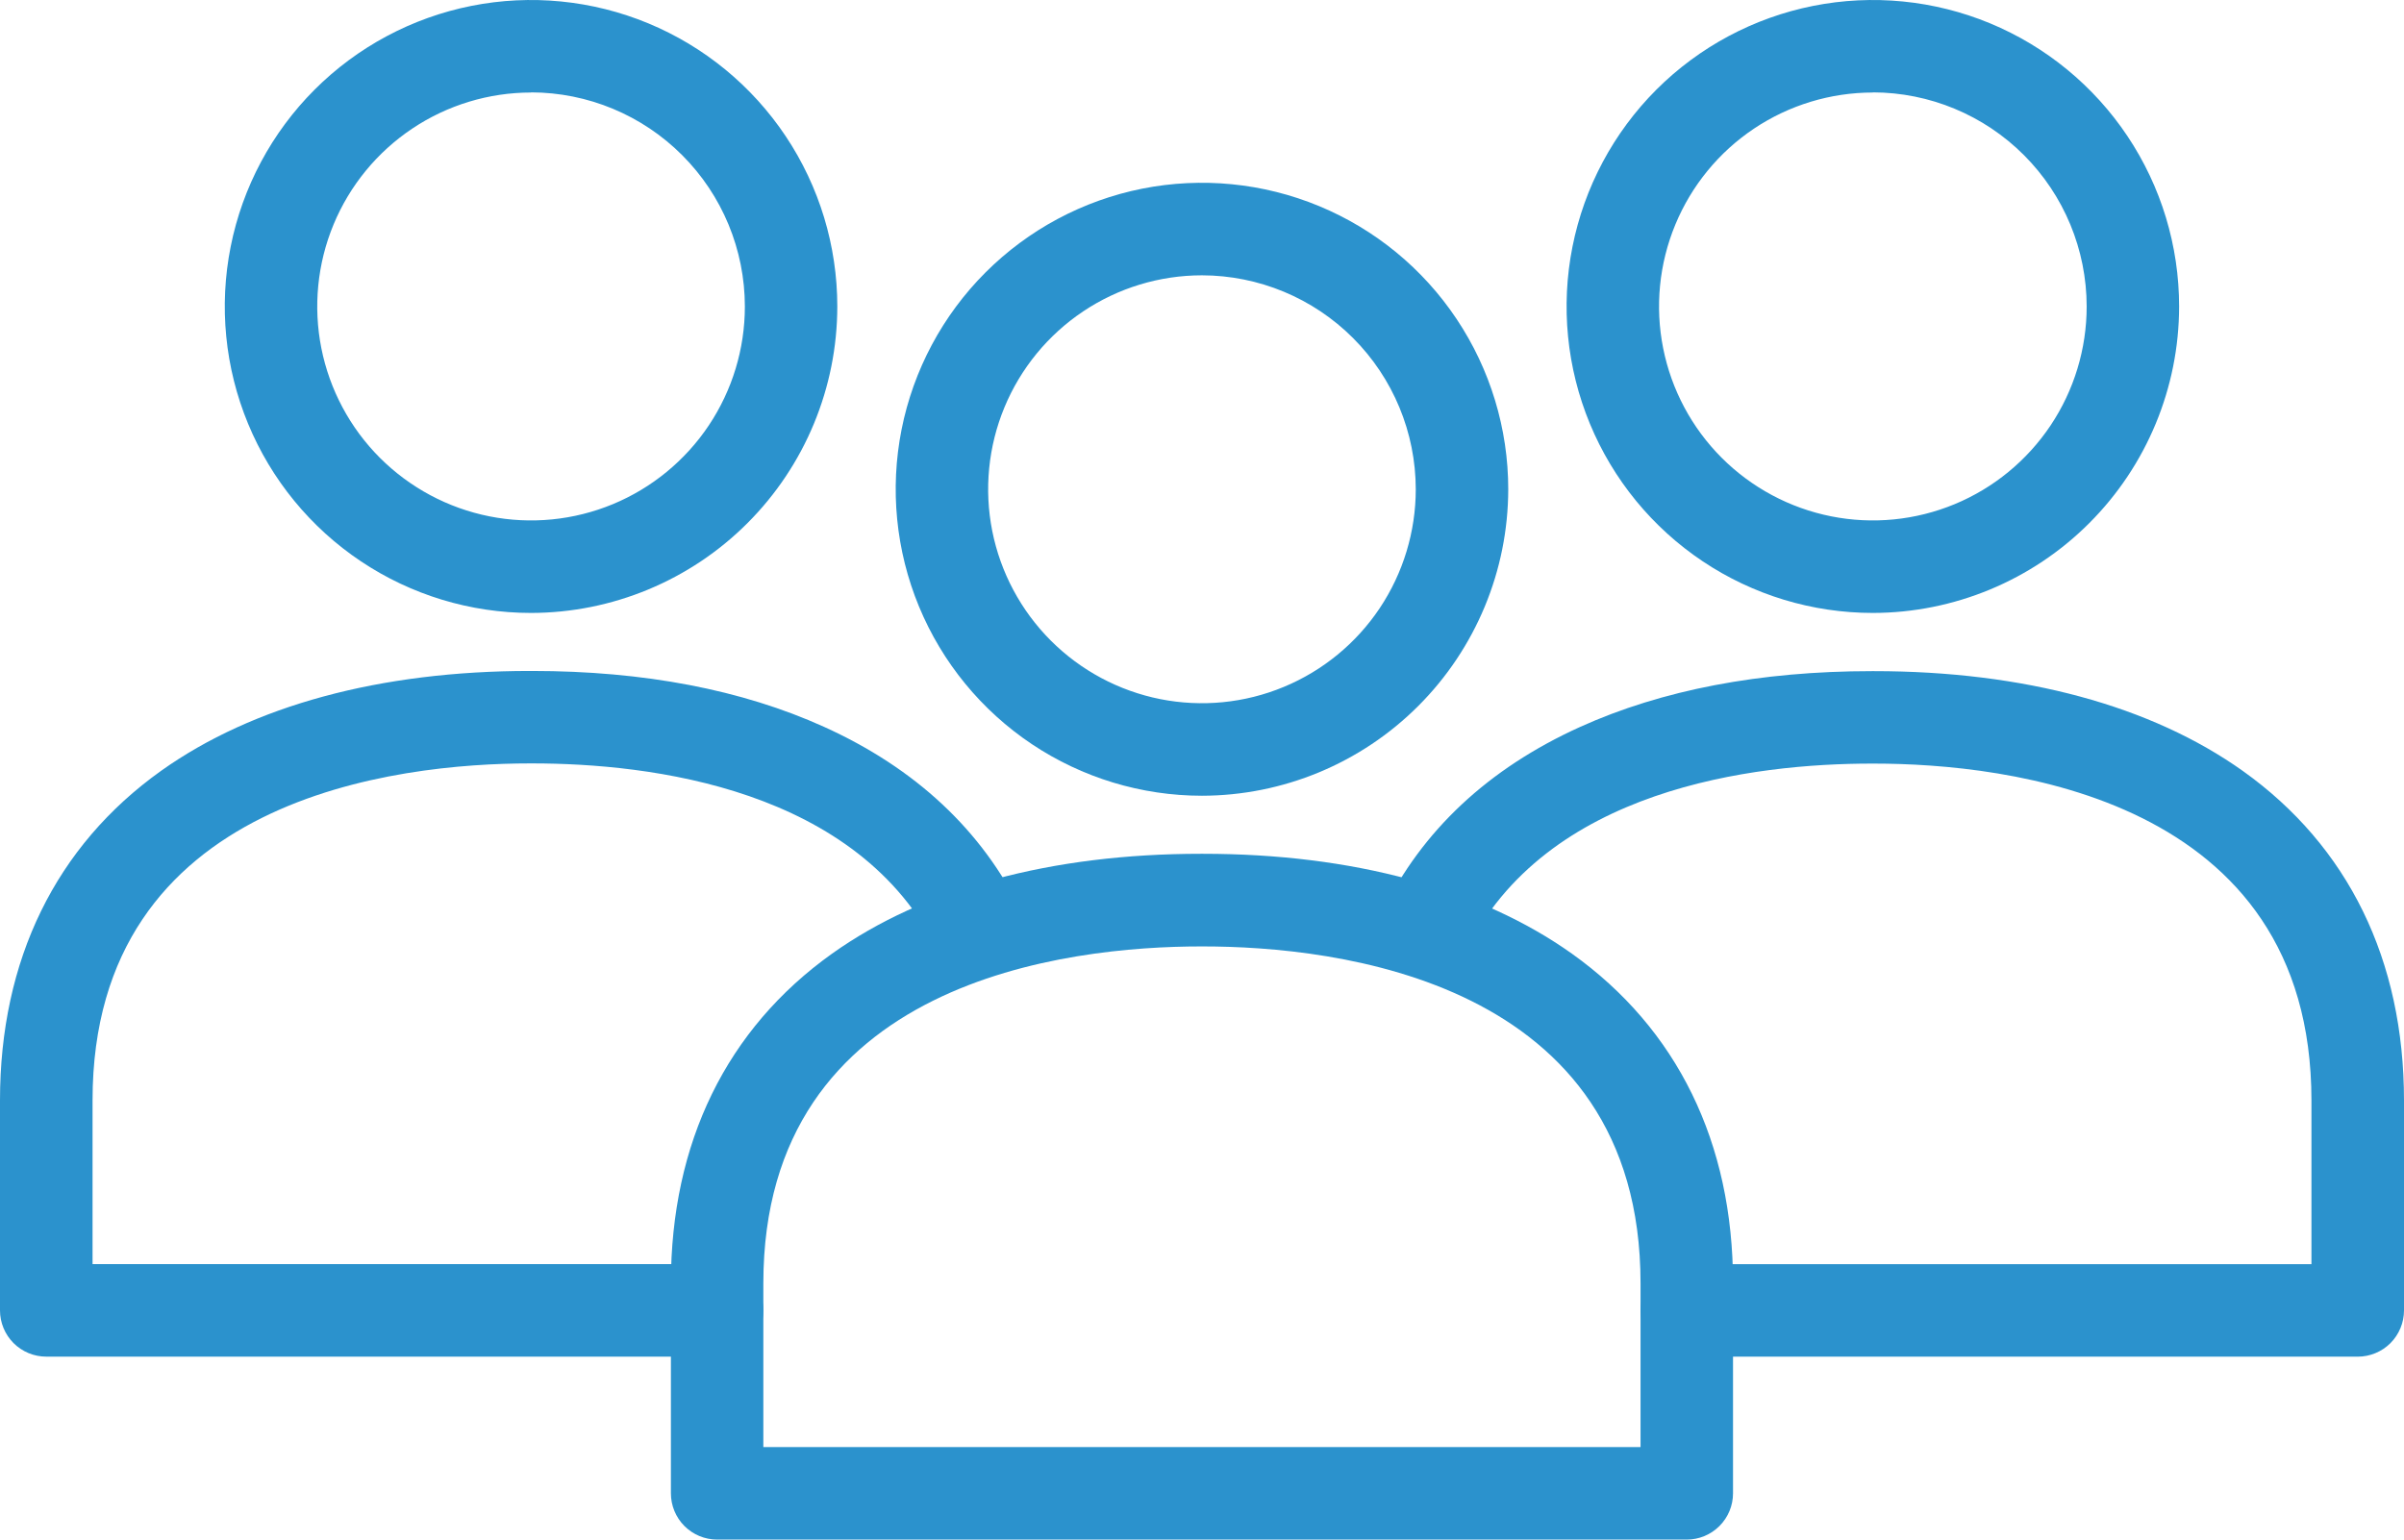
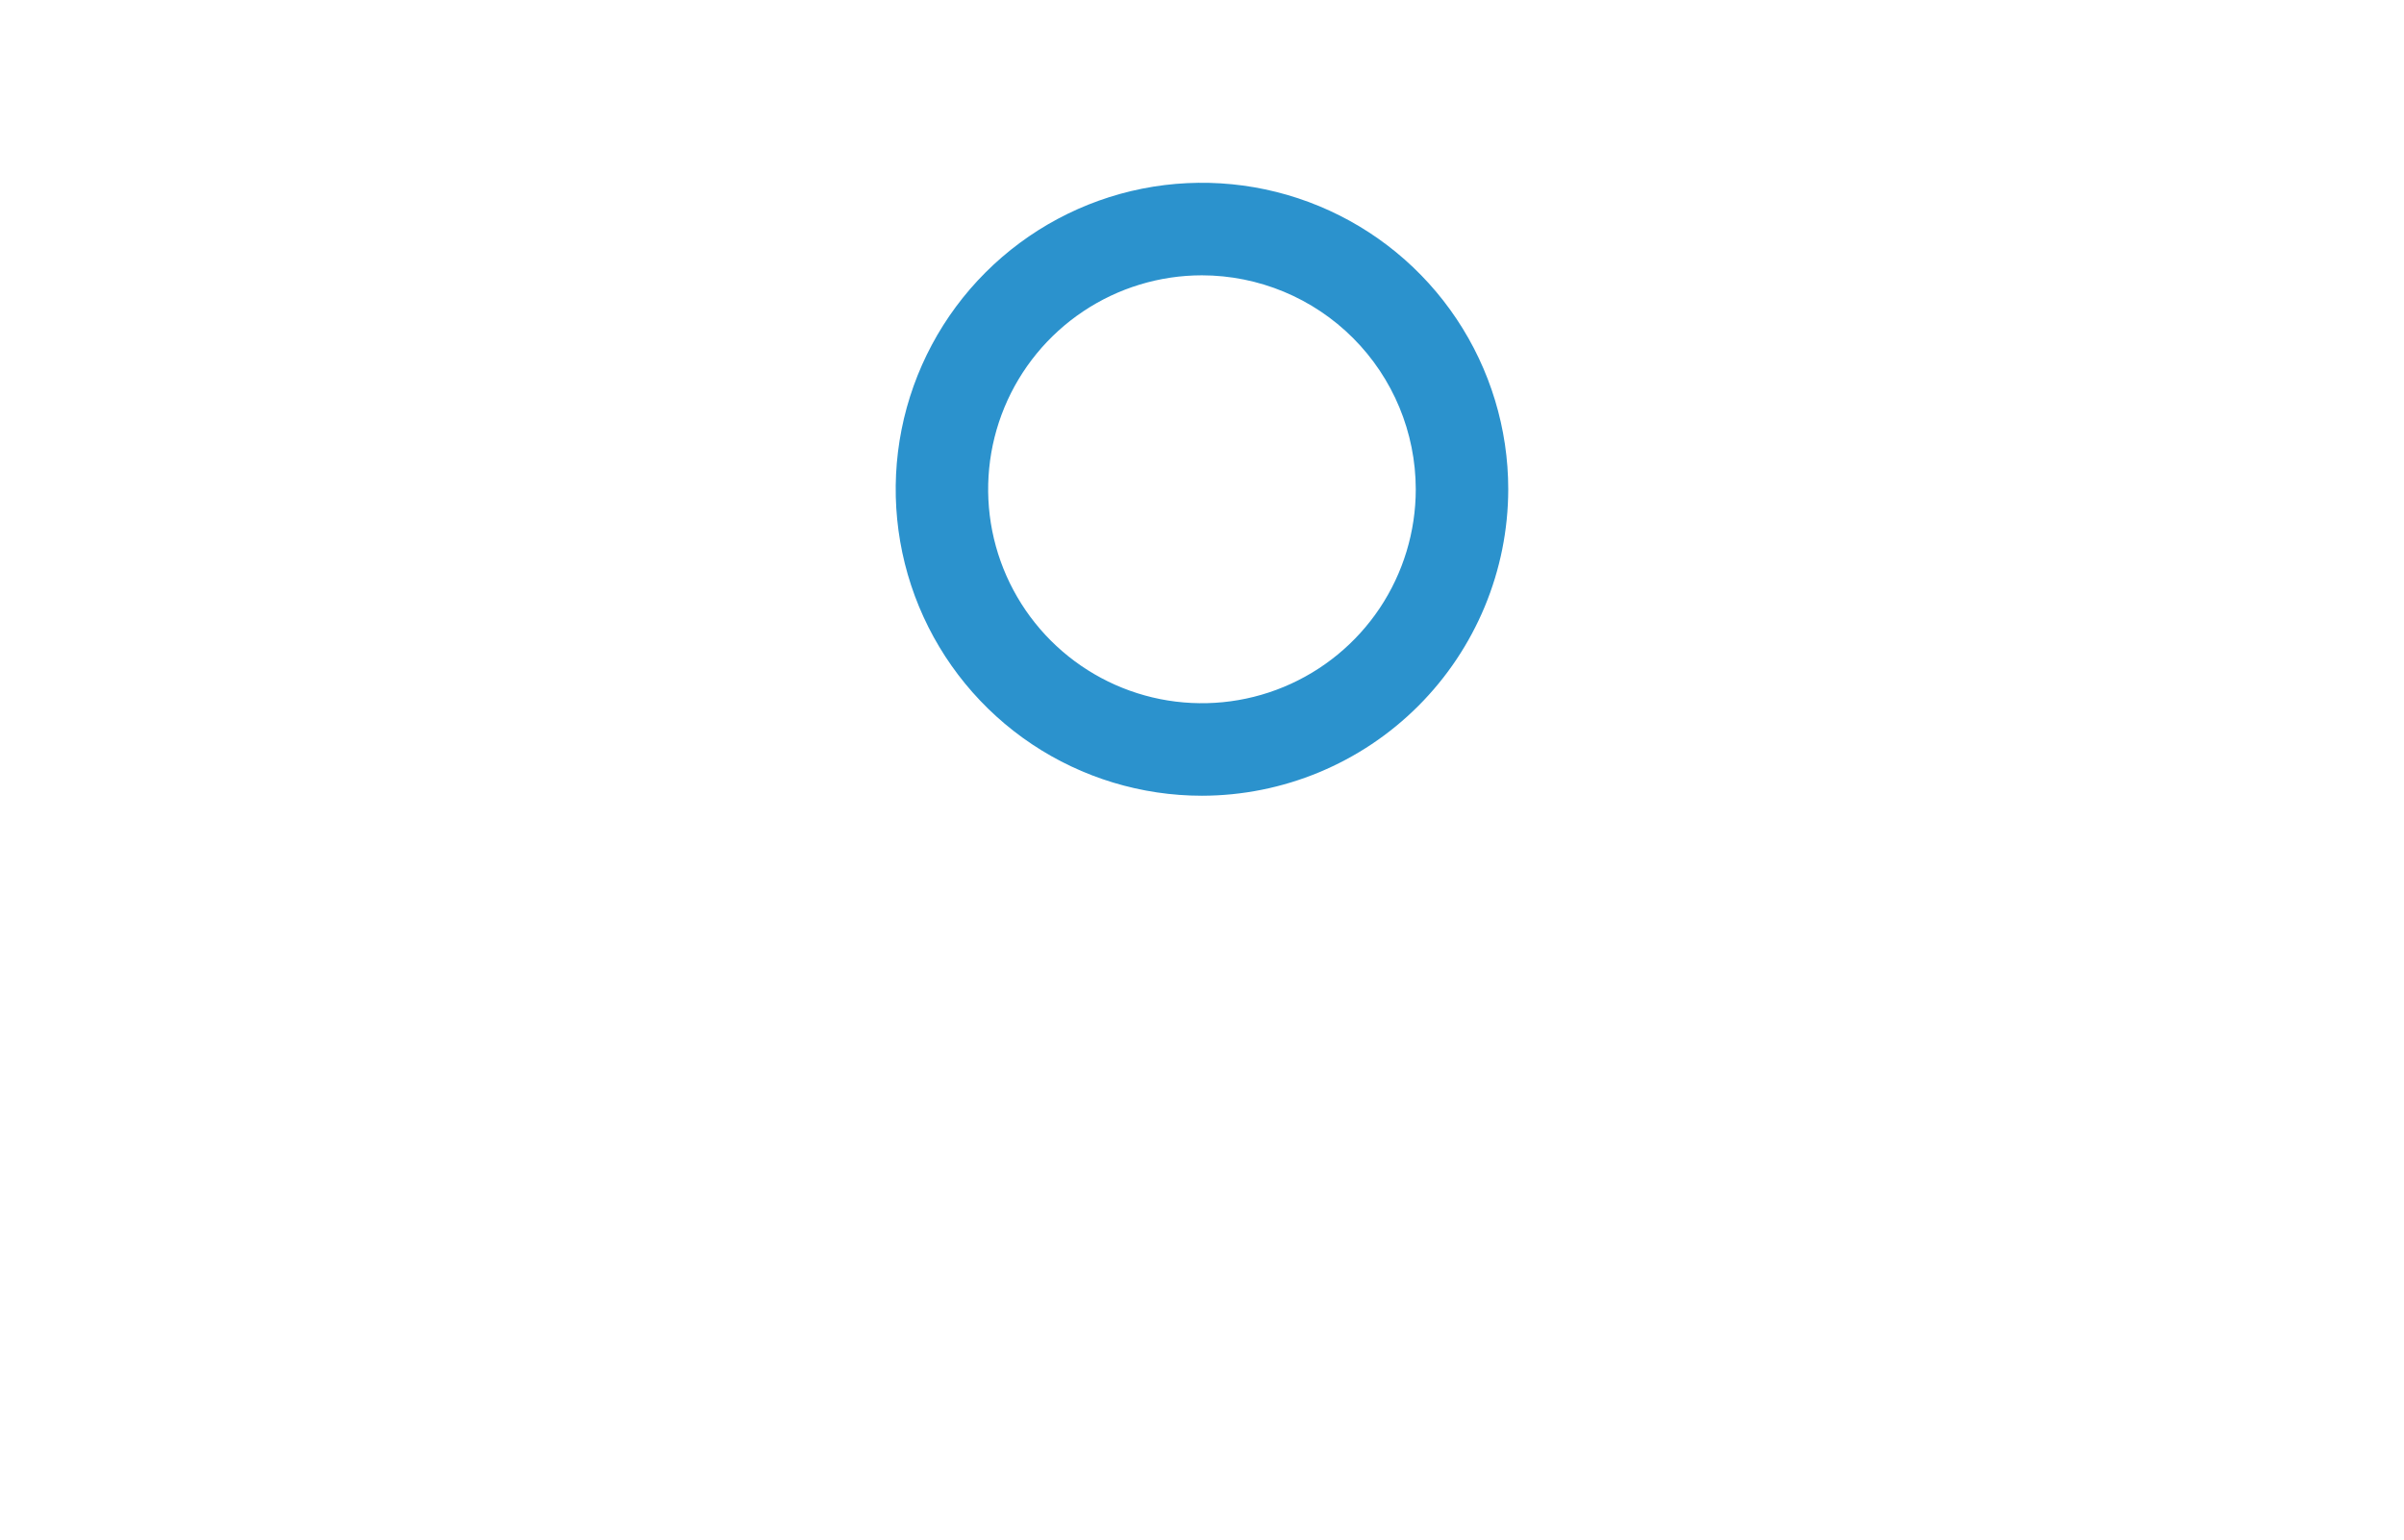
<svg xmlns="http://www.w3.org/2000/svg" fill="none" viewBox="0 0 64 41" height="41" width="64">
-   <path fill="#2B92CD" d="M44.906 41H19.092C18.765 41 18.452 40.87 18.221 40.639C17.991 40.408 17.861 40.095 17.861 39.768V34.174C17.861 30.433 19.344 27.399 22.15 25.397C24.591 23.657 27.987 22.737 31.97 22.737H32.027C36.01 22.737 39.406 23.661 41.848 25.397C44.654 27.399 46.137 30.43 46.137 34.174V39.768C46.137 40.095 46.007 40.408 45.776 40.639C45.545 40.87 45.232 41 44.906 41ZM20.322 38.536H43.675V34.174C43.675 26.078 35.529 25.204 32.027 25.204H31.97C28.468 25.204 20.322 26.078 20.322 34.174V38.536Z" />
  <path fill="#2B92CD" d="M31.999 21.191C30.386 21.191 28.81 20.712 27.469 19.816C26.128 18.919 25.083 17.644 24.466 16.153C23.849 14.661 23.688 13.02 24.002 11.437C24.317 9.854 25.093 8.4 26.234 7.258C27.374 6.117 28.827 5.339 30.408 5.024C31.99 4.71 33.629 4.871 35.119 5.489C36.609 6.107 37.883 7.153 38.778 8.495C39.674 9.837 40.153 11.415 40.153 13.029C40.15 15.193 39.289 17.267 37.761 18.797C36.233 20.327 34.16 21.188 31.999 21.191ZM31.999 7.332C30.873 7.332 29.773 7.666 28.837 8.292C27.901 8.918 27.171 9.808 26.74 10.849C26.309 11.89 26.197 13.036 26.416 14.141C26.636 15.246 27.178 16.261 27.974 17.058C28.77 17.855 29.784 18.398 30.889 18.618C31.993 18.837 33.137 18.725 34.177 18.293C35.217 17.862 36.106 17.132 36.732 16.195C37.357 15.258 37.691 14.156 37.691 13.029C37.689 11.519 37.089 10.071 36.022 9.003C34.955 7.935 33.508 7.334 31.999 7.332Z" />
-   <path fill="#2B92CD" d="M62.767 36.129H44.906C44.58 36.129 44.267 35.999 44.036 35.768C43.805 35.537 43.675 35.223 43.675 34.897C43.675 34.57 43.805 34.257 44.036 34.025C44.267 33.794 44.58 33.665 44.906 33.665H61.536V29.305C61.536 21.209 53.39 20.335 49.887 20.335H49.831C46.706 20.335 41.144 20.988 39.016 25.359C38.869 25.647 38.616 25.866 38.31 25.969C38.004 26.072 37.67 26.051 37.38 25.909C37.089 25.768 36.866 25.518 36.758 25.213C36.65 24.909 36.666 24.574 36.803 24.281C37.855 22.119 39.626 20.463 42.065 19.359C44.245 18.373 46.858 17.873 49.834 17.873H49.89C53.873 17.873 57.269 18.793 59.711 20.532C62.517 22.534 64 25.566 64 29.31V34.897C64 35.059 63.968 35.219 63.906 35.368C63.844 35.518 63.753 35.654 63.639 35.769C63.524 35.883 63.388 35.974 63.239 36.035C63.089 36.097 62.929 36.129 62.767 36.129Z" />
-   <path fill="#2B92CD" d="M49.86 16.323C48.247 16.323 46.671 15.845 45.33 14.948C43.989 14.051 42.944 12.776 42.327 11.285C41.71 9.794 41.548 8.153 41.863 6.569C42.178 4.986 42.954 3.532 44.094 2.39C45.235 1.249 46.688 0.472 48.269 0.157C49.851 -0.158 51.49 0.004 52.98 0.621C54.47 1.239 55.743 2.285 56.639 3.627C57.535 4.969 58.013 6.547 58.013 8.162C58.011 10.325 57.151 12.4 55.622 13.93C54.094 15.46 52.021 16.32 49.86 16.323ZM49.86 2.464C48.734 2.464 47.634 2.798 46.697 3.424C45.761 4.05 45.032 4.94 44.601 5.981C44.17 7.022 44.057 8.168 44.277 9.273C44.497 10.379 45.039 11.394 45.835 12.191C46.631 12.987 47.645 13.53 48.749 13.75C49.853 13.97 50.998 13.857 52.038 13.426C53.078 12.995 53.967 12.264 54.593 11.327C55.218 10.39 55.552 9.289 55.552 8.162C55.551 6.651 54.951 5.202 53.884 4.133C52.817 3.064 51.37 2.462 49.86 2.46V2.464Z" />
-   <path fill="#2B92CD" d="M19.092 36.128H1.231C0.904 36.128 0.591 35.998 0.36 35.767C0.13 35.536 0 35.223 0 34.896V29.305C0 25.564 1.483 22.529 4.289 20.527C6.731 18.788 10.127 17.868 14.11 17.868H14.166C17.14 17.868 19.753 18.368 21.935 19.355C24.374 20.458 26.144 22.114 27.198 24.276C27.334 24.569 27.35 24.904 27.242 25.208C27.134 25.513 26.911 25.763 26.62 25.904C26.33 26.046 25.996 26.067 25.69 25.964C25.384 25.861 25.131 25.642 24.985 25.354C22.856 20.983 17.293 20.33 14.169 20.33H14.113C10.61 20.33 2.464 21.204 2.464 29.3V33.664H19.092C19.418 33.664 19.731 33.794 19.962 34.025C20.193 34.256 20.322 34.569 20.322 34.896C20.322 35.223 20.193 35.536 19.962 35.767C19.731 35.998 19.418 36.128 19.092 36.128Z" />
-   <path fill="#2B92CD" d="M14.138 16.323C12.525 16.323 10.949 15.845 9.608 14.948C8.267 14.051 7.222 12.776 6.605 11.285C5.988 9.794 5.826 8.153 6.141 6.569C6.456 4.986 7.232 3.532 8.373 2.39C9.513 1.249 10.966 0.472 12.547 0.157C14.129 -0.158 15.768 0.004 17.258 0.621C18.748 1.239 20.021 2.285 20.917 3.627C21.813 4.969 22.291 6.547 22.291 8.162C22.289 10.325 21.429 12.4 19.9 13.93C18.372 15.46 16.299 16.32 14.138 16.323ZM14.138 2.464C13.012 2.464 11.912 2.798 10.976 3.424C10.04 4.05 9.31 4.94 8.879 5.981C8.448 7.022 8.336 8.168 8.555 9.273C8.775 10.379 9.317 11.394 10.113 12.191C10.909 12.987 11.923 13.53 13.027 13.75C14.132 13.97 15.276 13.857 16.316 13.426C17.356 12.995 18.245 12.264 18.871 11.327C19.496 10.39 19.83 9.289 19.83 8.162C19.829 6.65 19.229 5.201 18.162 4.133C17.095 3.064 15.648 2.462 14.138 2.46V2.464Z" />
</svg>